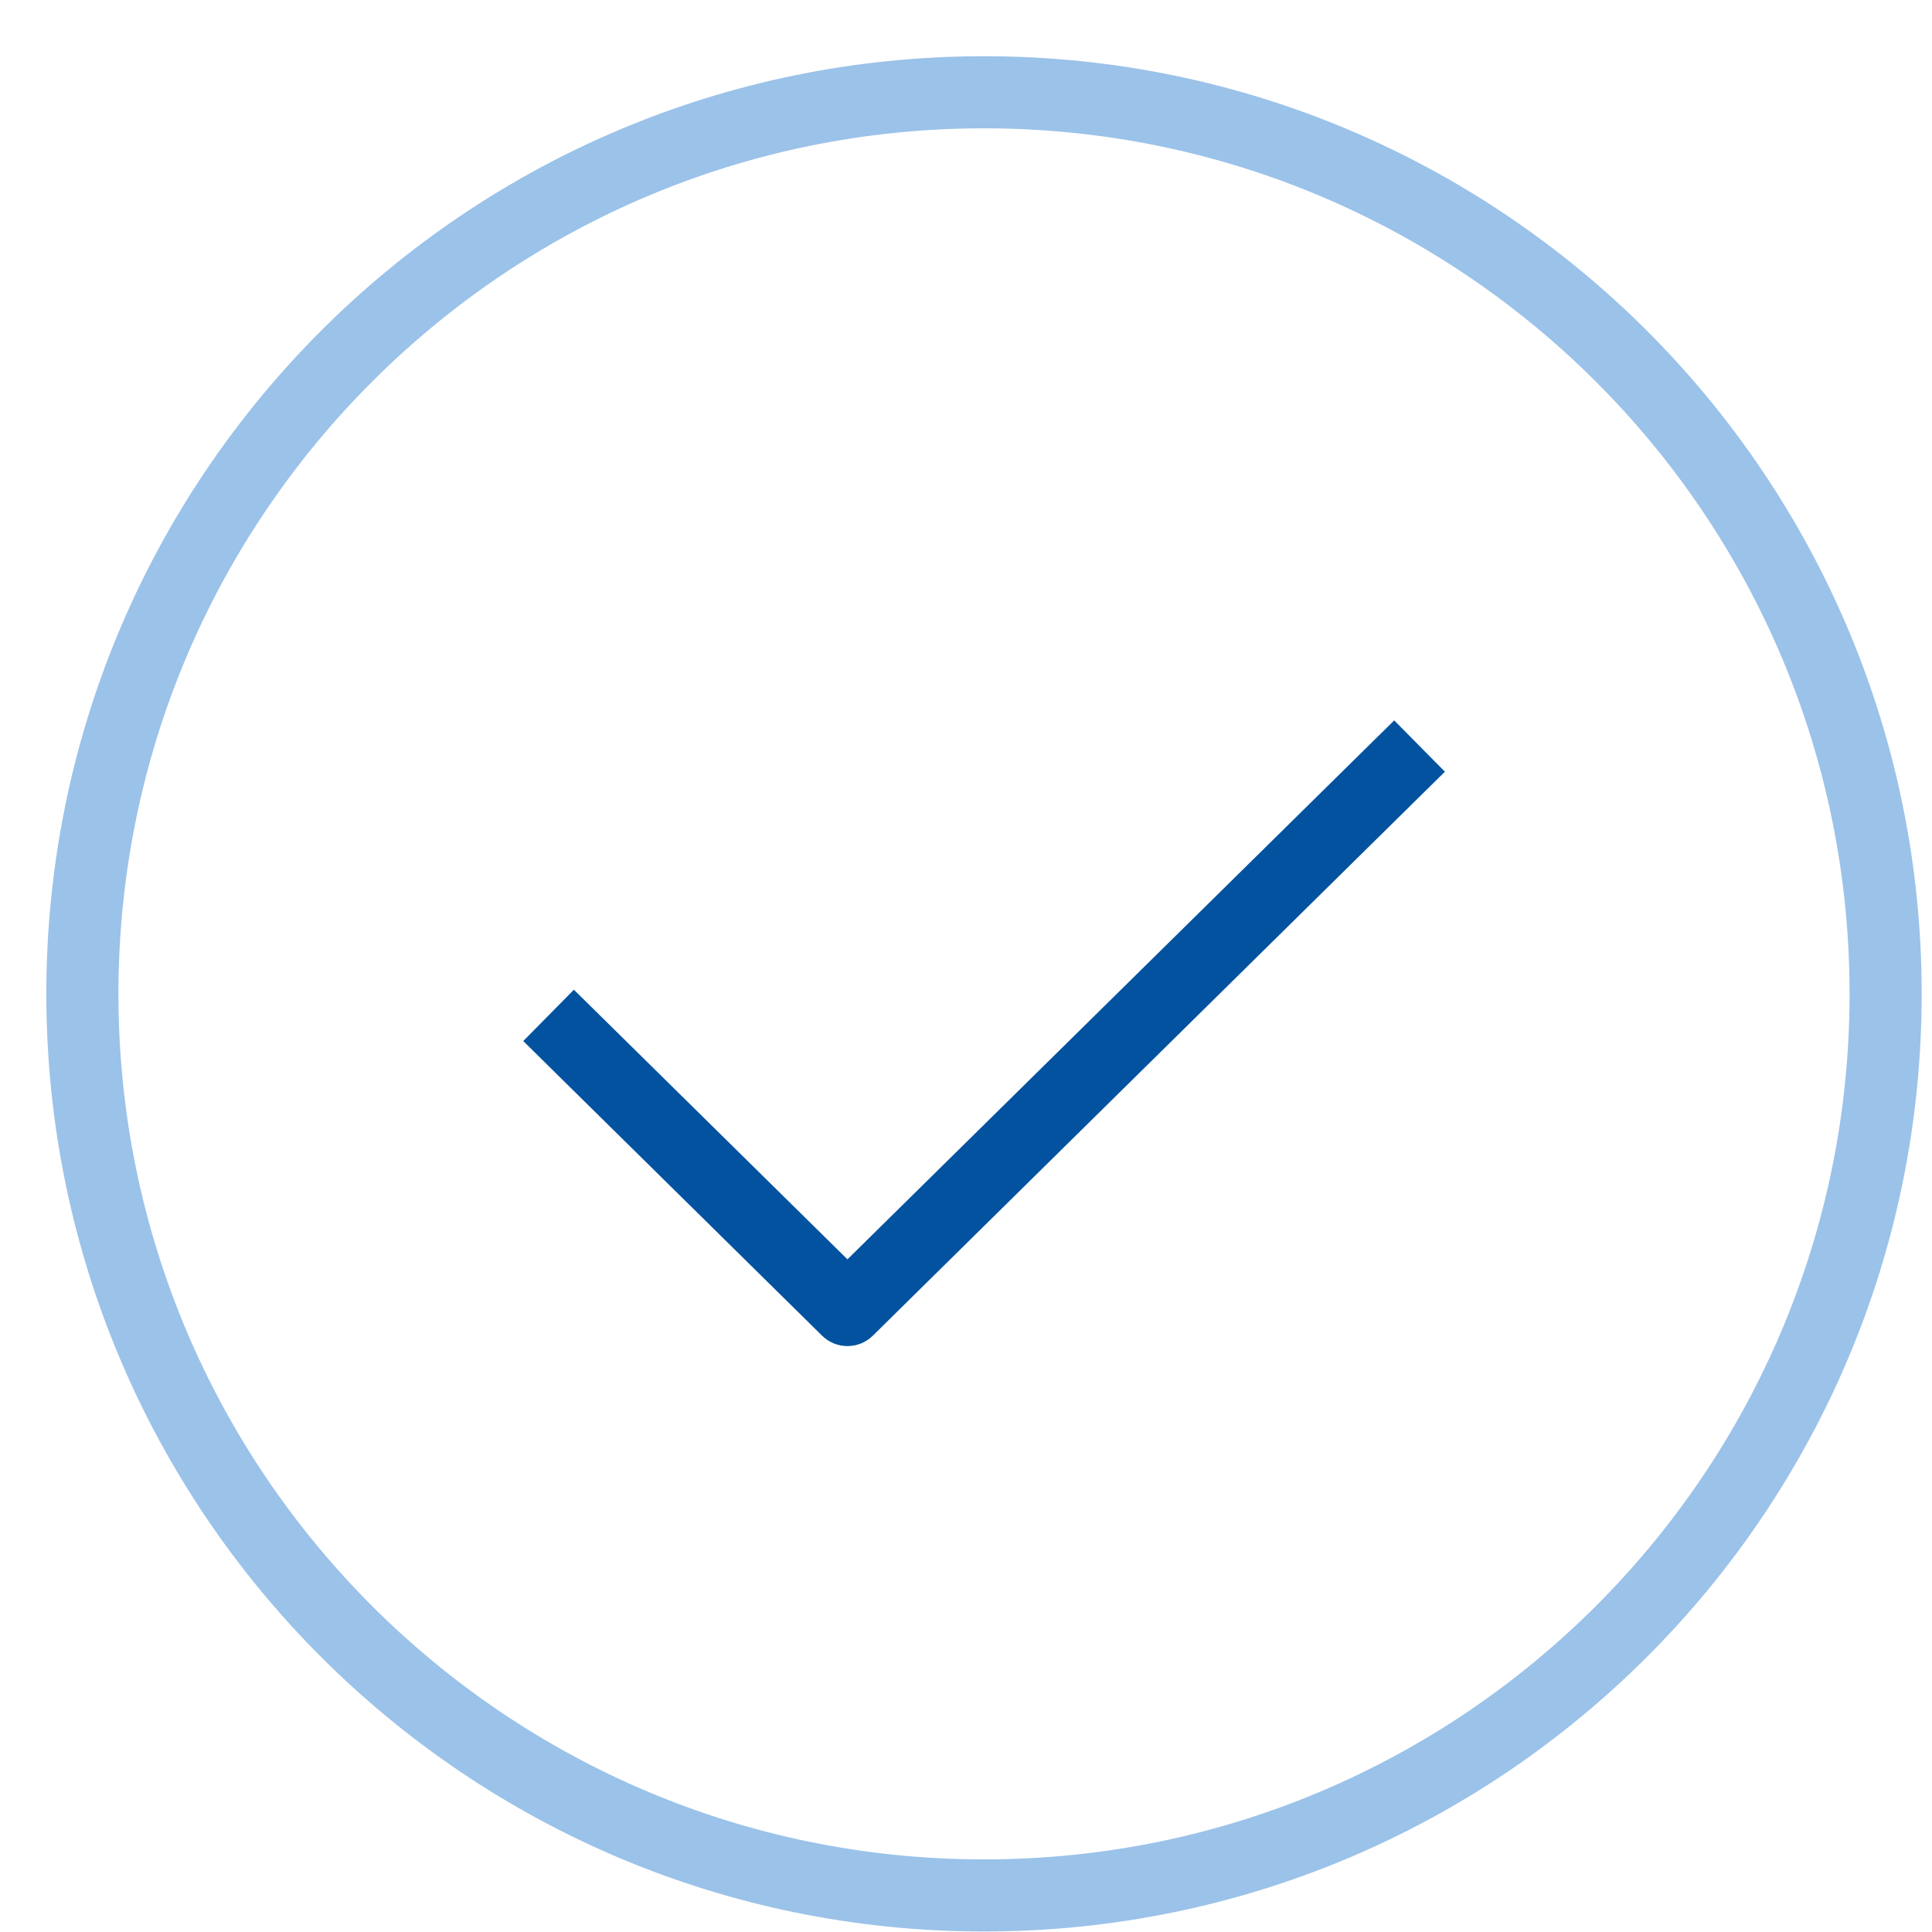
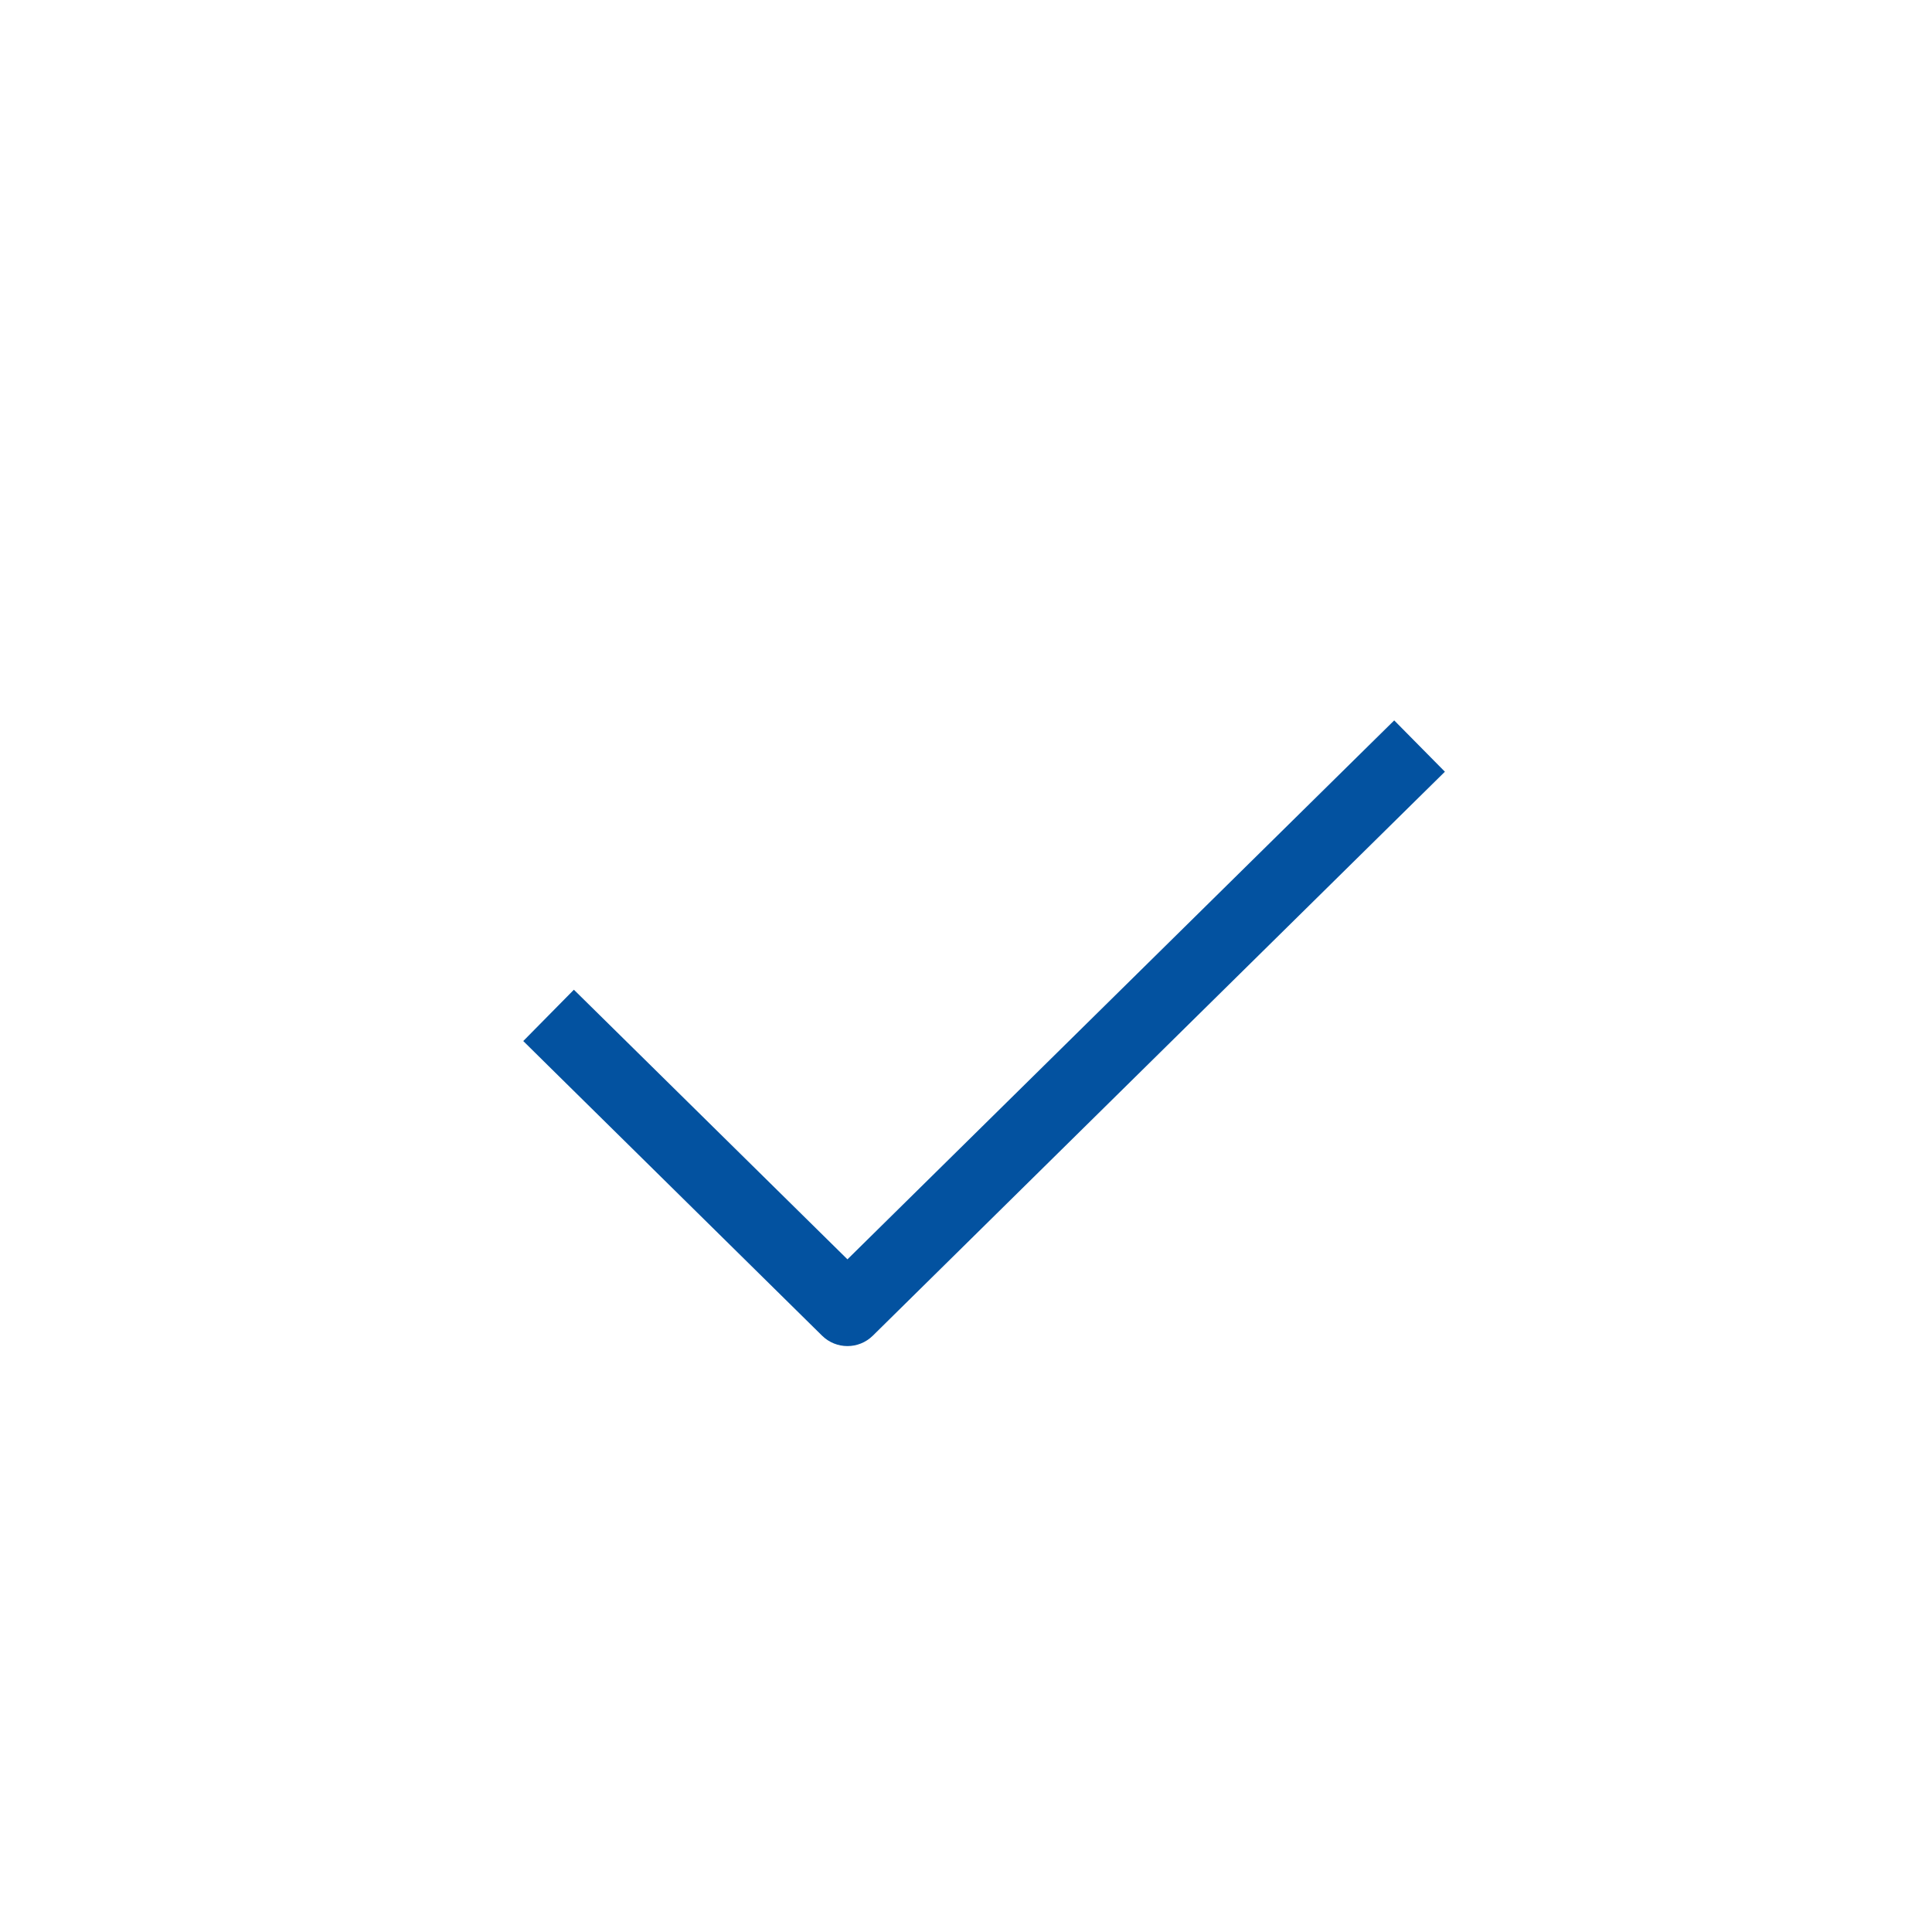
<svg xmlns="http://www.w3.org/2000/svg" width="25" height="25" viewBox="0 0 25 25" fill="none">
-   <path d="M12.733 24.527C19.176 24.527 24.4 19.304 24.4 12.86C24.4 6.417 19.176 1.194 12.733 1.194C6.29 1.194 1.066 6.417 1.066 12.86C1.066 19.304 6.29 24.527 12.733 24.527Z" stroke="#9BC2E9" stroke-width="0.933" stroke-linecap="round" stroke-linejoin="round" />
  <path d="M18.364 10.314L18.697 9.986L18.041 9.322L17.709 9.649L18.364 10.314ZM10.966 16.951L10.638 17.284C10.82 17.463 11.112 17.463 11.294 17.284L10.966 16.951ZM7.758 13.134L7.426 12.807L6.771 13.471L7.103 13.799L7.758 13.134ZM17.709 9.649L10.638 16.619L11.294 17.284L18.364 10.314L17.709 9.649ZM11.294 16.619L7.758 13.134L7.103 13.799L10.638 17.284L11.294 16.619Z" fill="#0352A0" />
</svg>